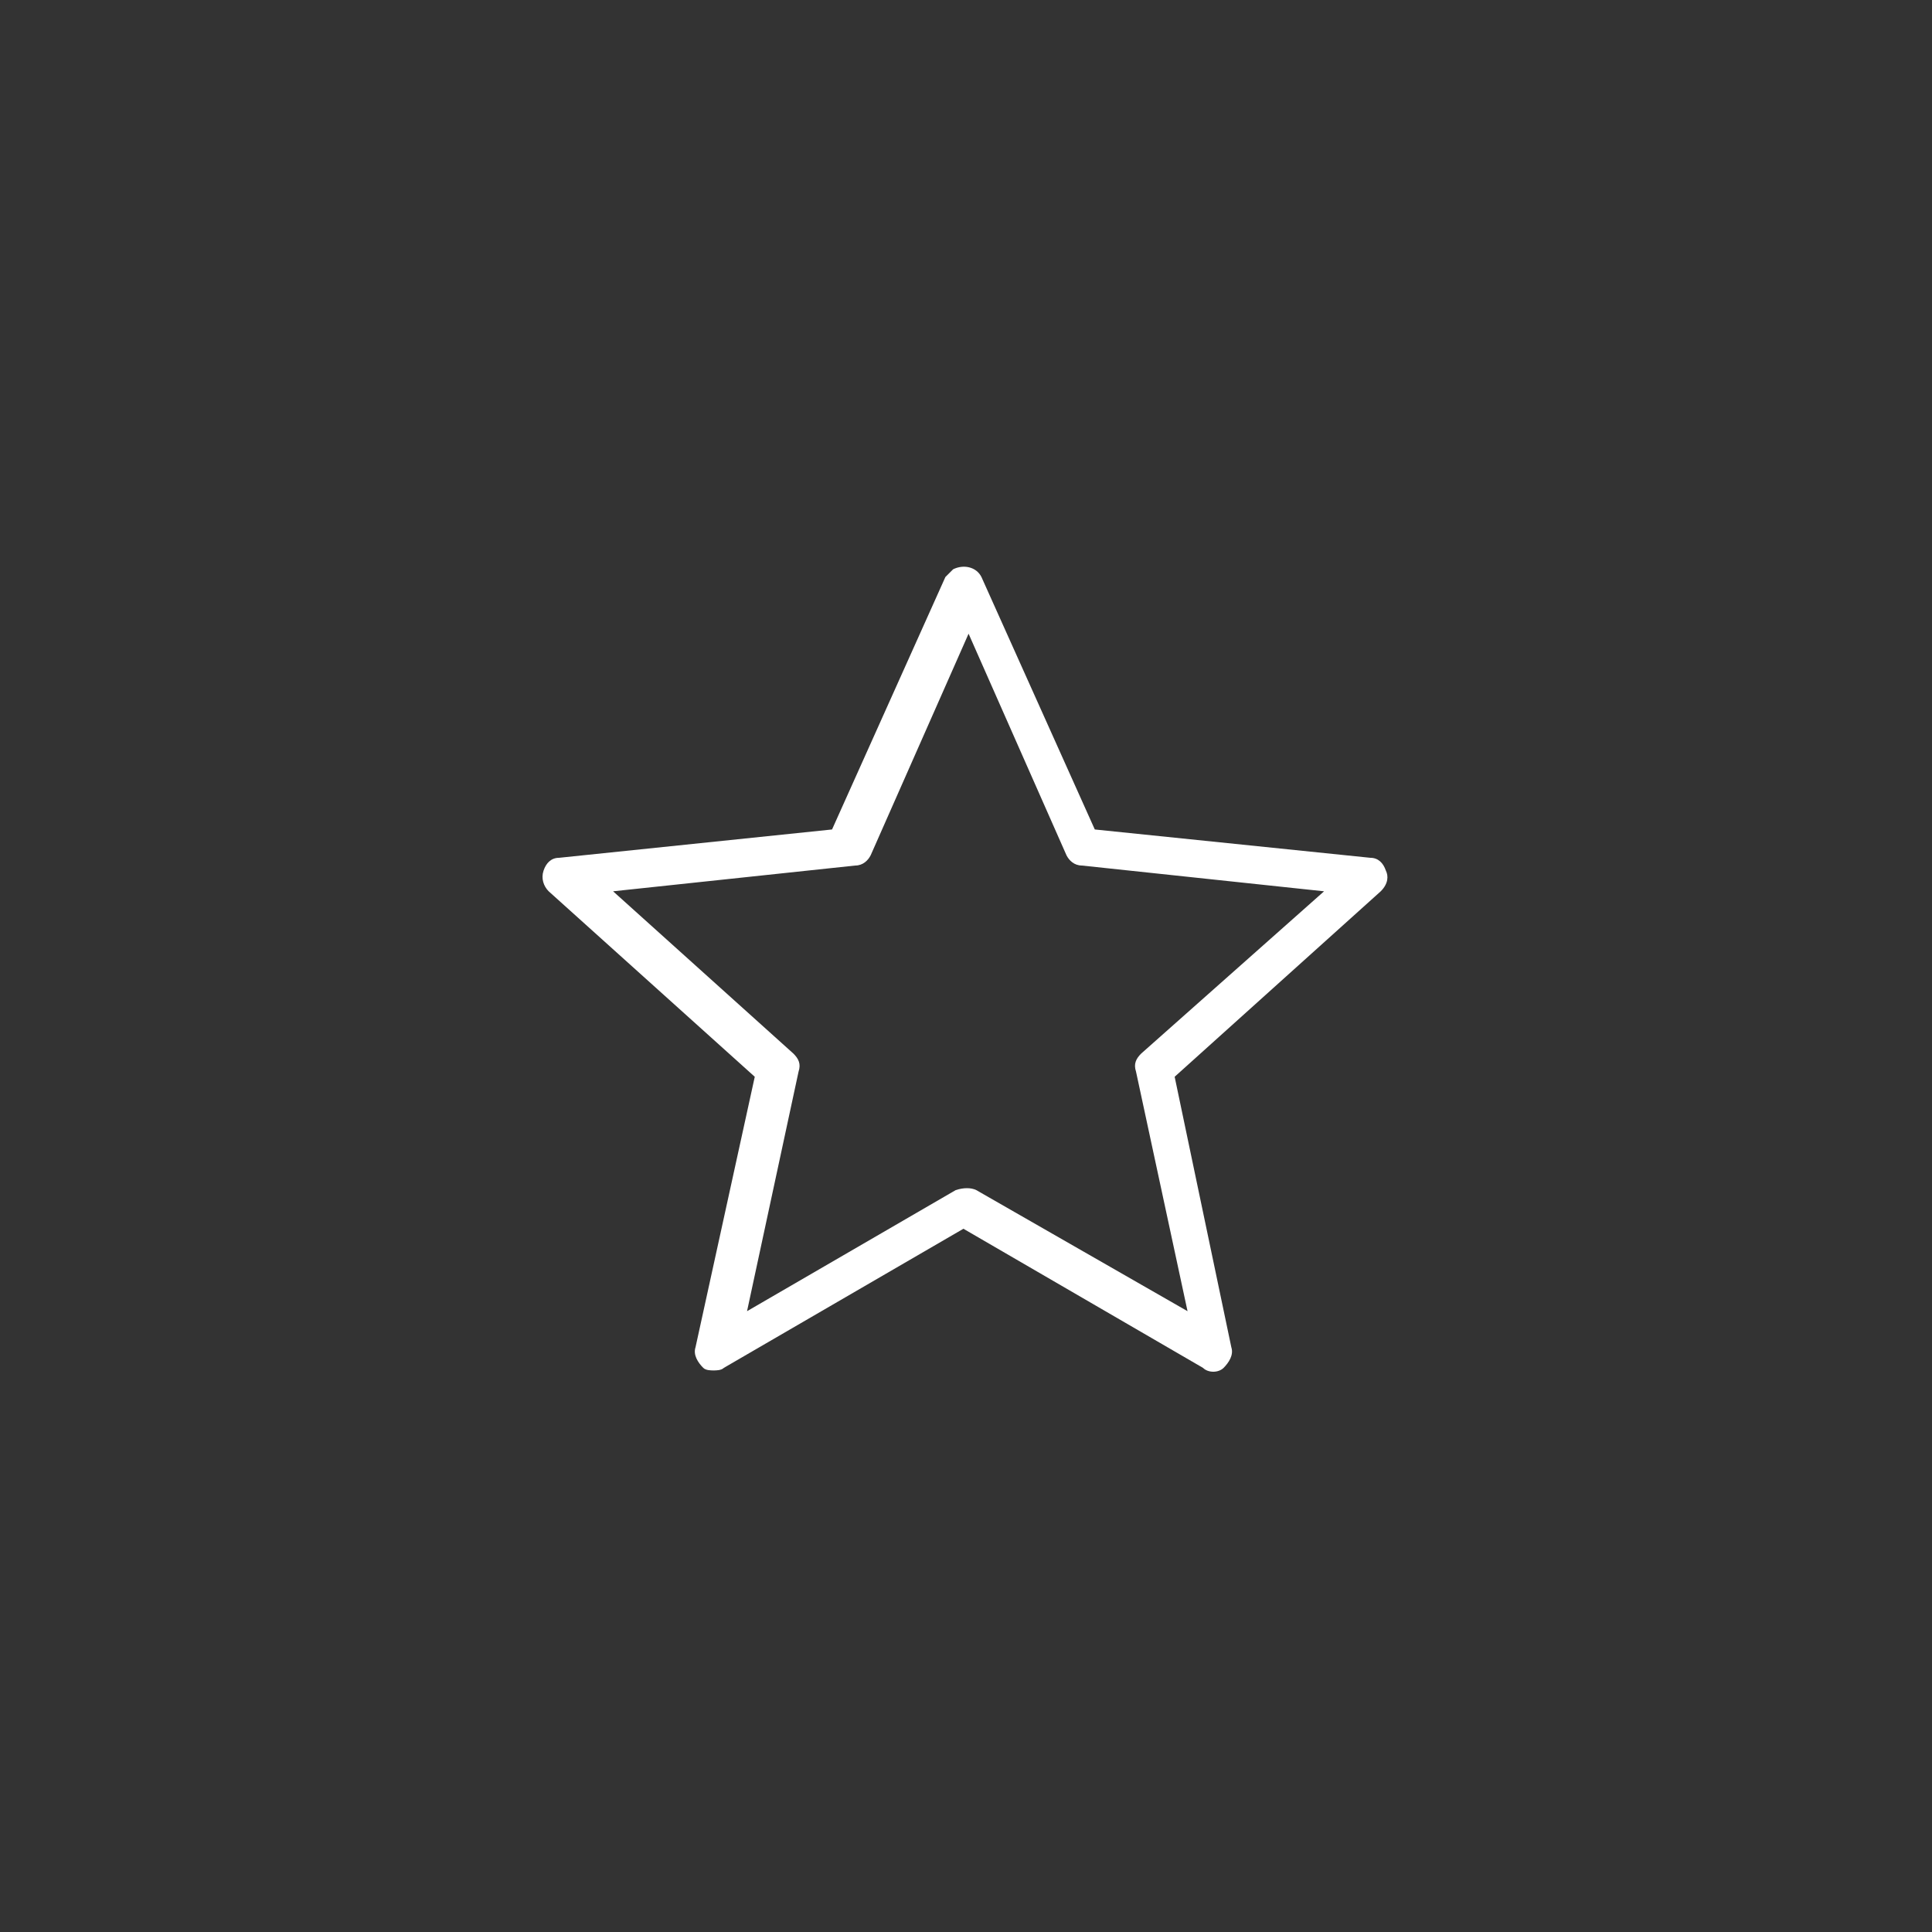
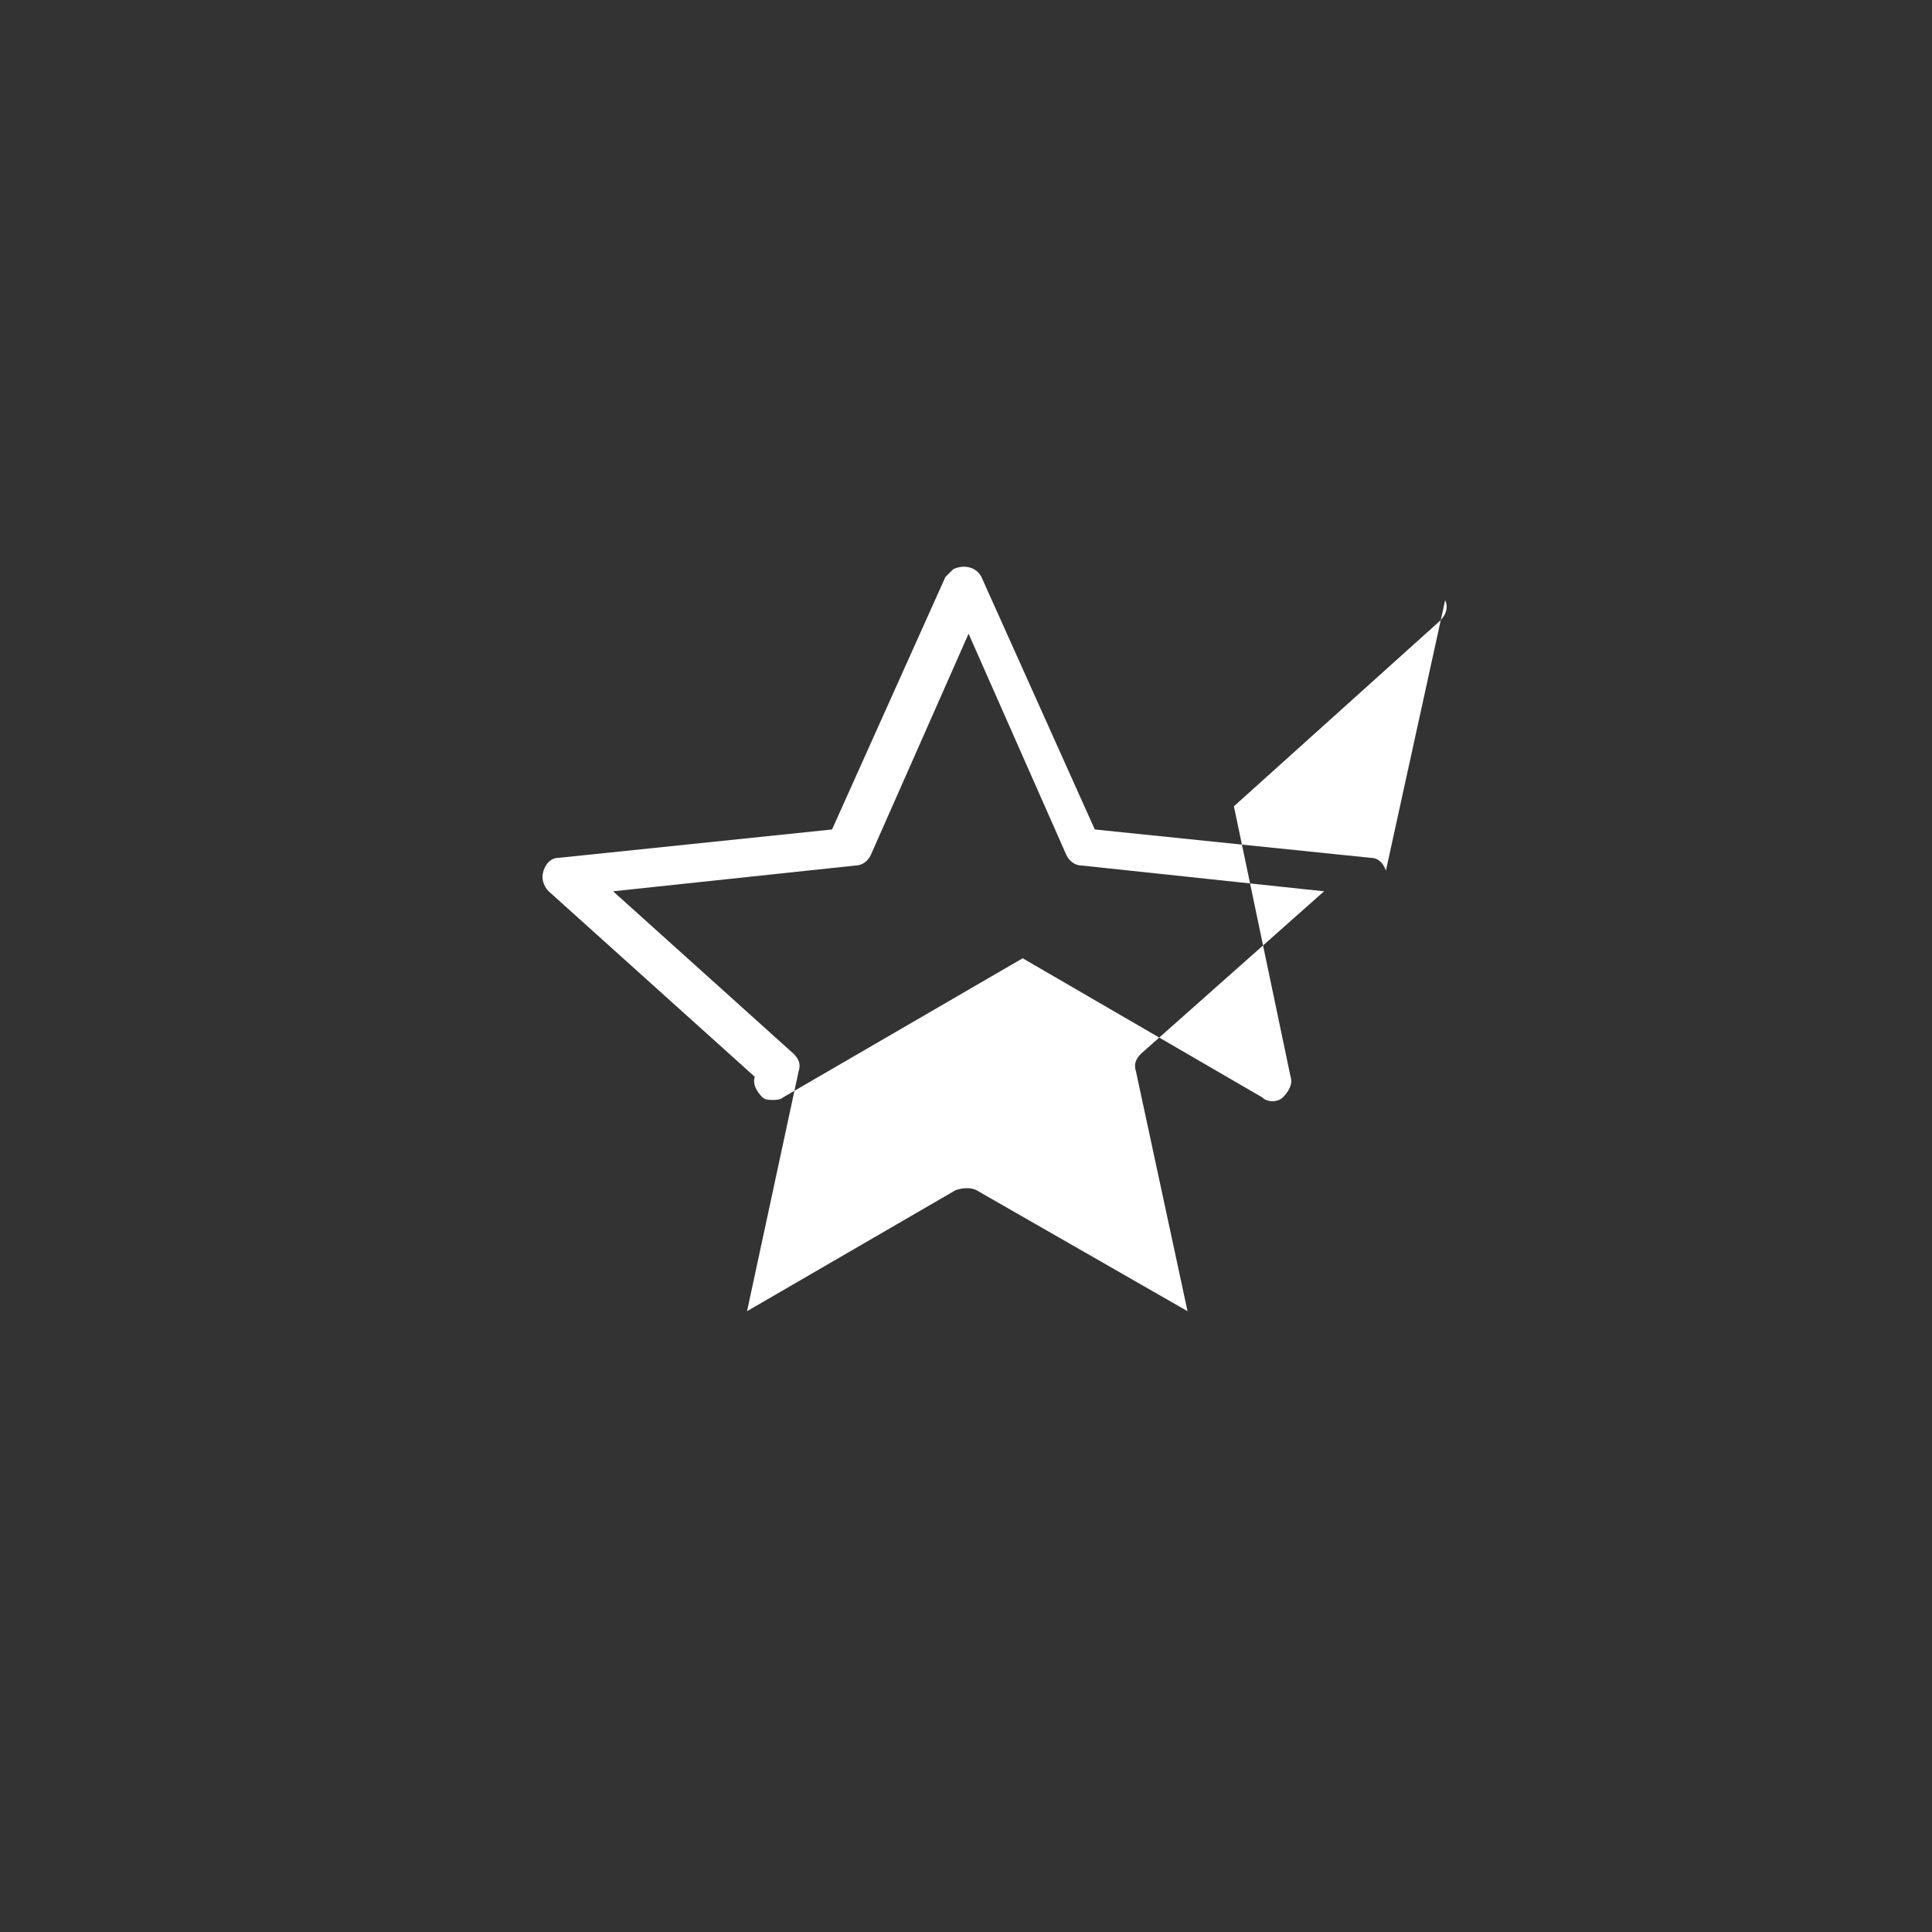
<svg xmlns="http://www.w3.org/2000/svg" viewBox="0 0 75 75">
  <rect x="0" y="0" width="75" height="75" fill="#333333" stroke="none" />
-   <path fill="#3a3a39" d="M53.8 33.8c-.1-.3-.3-.5-.6-.5l-10.7-1.1-4.4-9.8c-.2-.4-.7-.5-1.1-.3l-.3.3-4.4 9.8-10.6 1.1c-.3 0-.5.2-.6.5-.1.3 0 .6.2.8l8 7.2L27 52.3c-.1.3.1.6.3.8.1.1.3.1.4.1.1 0 .3 0 .4-.1l9.3-5.4 9.3 5.4c.2.2.6.2.8 0 .2-.2.4-.5.3-.8l-2.2-10.5 8-7.2c.3-.3.3-.6.2-.8zm-9.5 7.1c-.2.2-.3.4-.2.7l2 9.3-8.2-4.7c-.2-.1-.5-.1-.8 0L29 50.9l2-9.3c.1-.3 0-.5-.2-.7l-7-6.3 9.4-1c.3 0 .5-.2.6-.4l3.8-8.6 3.8 8.6c.1.2.3.4.6.4l9.4 1-7.1 6.3z" style="fill: #ffffff;" />
+   <path fill="#3a3a39" d="M53.8 33.8c-.1-.3-.3-.5-.6-.5l-10.7-1.1-4.4-9.8c-.2-.4-.7-.5-1.1-.3l-.3.3-4.4 9.8-10.6 1.1c-.3 0-.5.2-.6.5-.1.3 0 .6.2.8l8 7.2c-.1.3.1.6.3.8.1.1.3.1.4.1.1 0 .3 0 .4-.1l9.3-5.4 9.3 5.4c.2.2.6.2.8 0 .2-.2.4-.5.3-.8l-2.2-10.5 8-7.2c.3-.3.3-.6.2-.8zm-9.5 7.1c-.2.2-.3.4-.2.7l2 9.3-8.2-4.7c-.2-.1-.5-.1-.8 0L29 50.9l2-9.3c.1-.3 0-.5-.2-.7l-7-6.3 9.4-1c.3 0 .5-.2.6-.4l3.8-8.6 3.8 8.6c.1.2.3.4.6.4l9.4 1-7.1 6.3z" style="fill: #ffffff;" />
</svg>